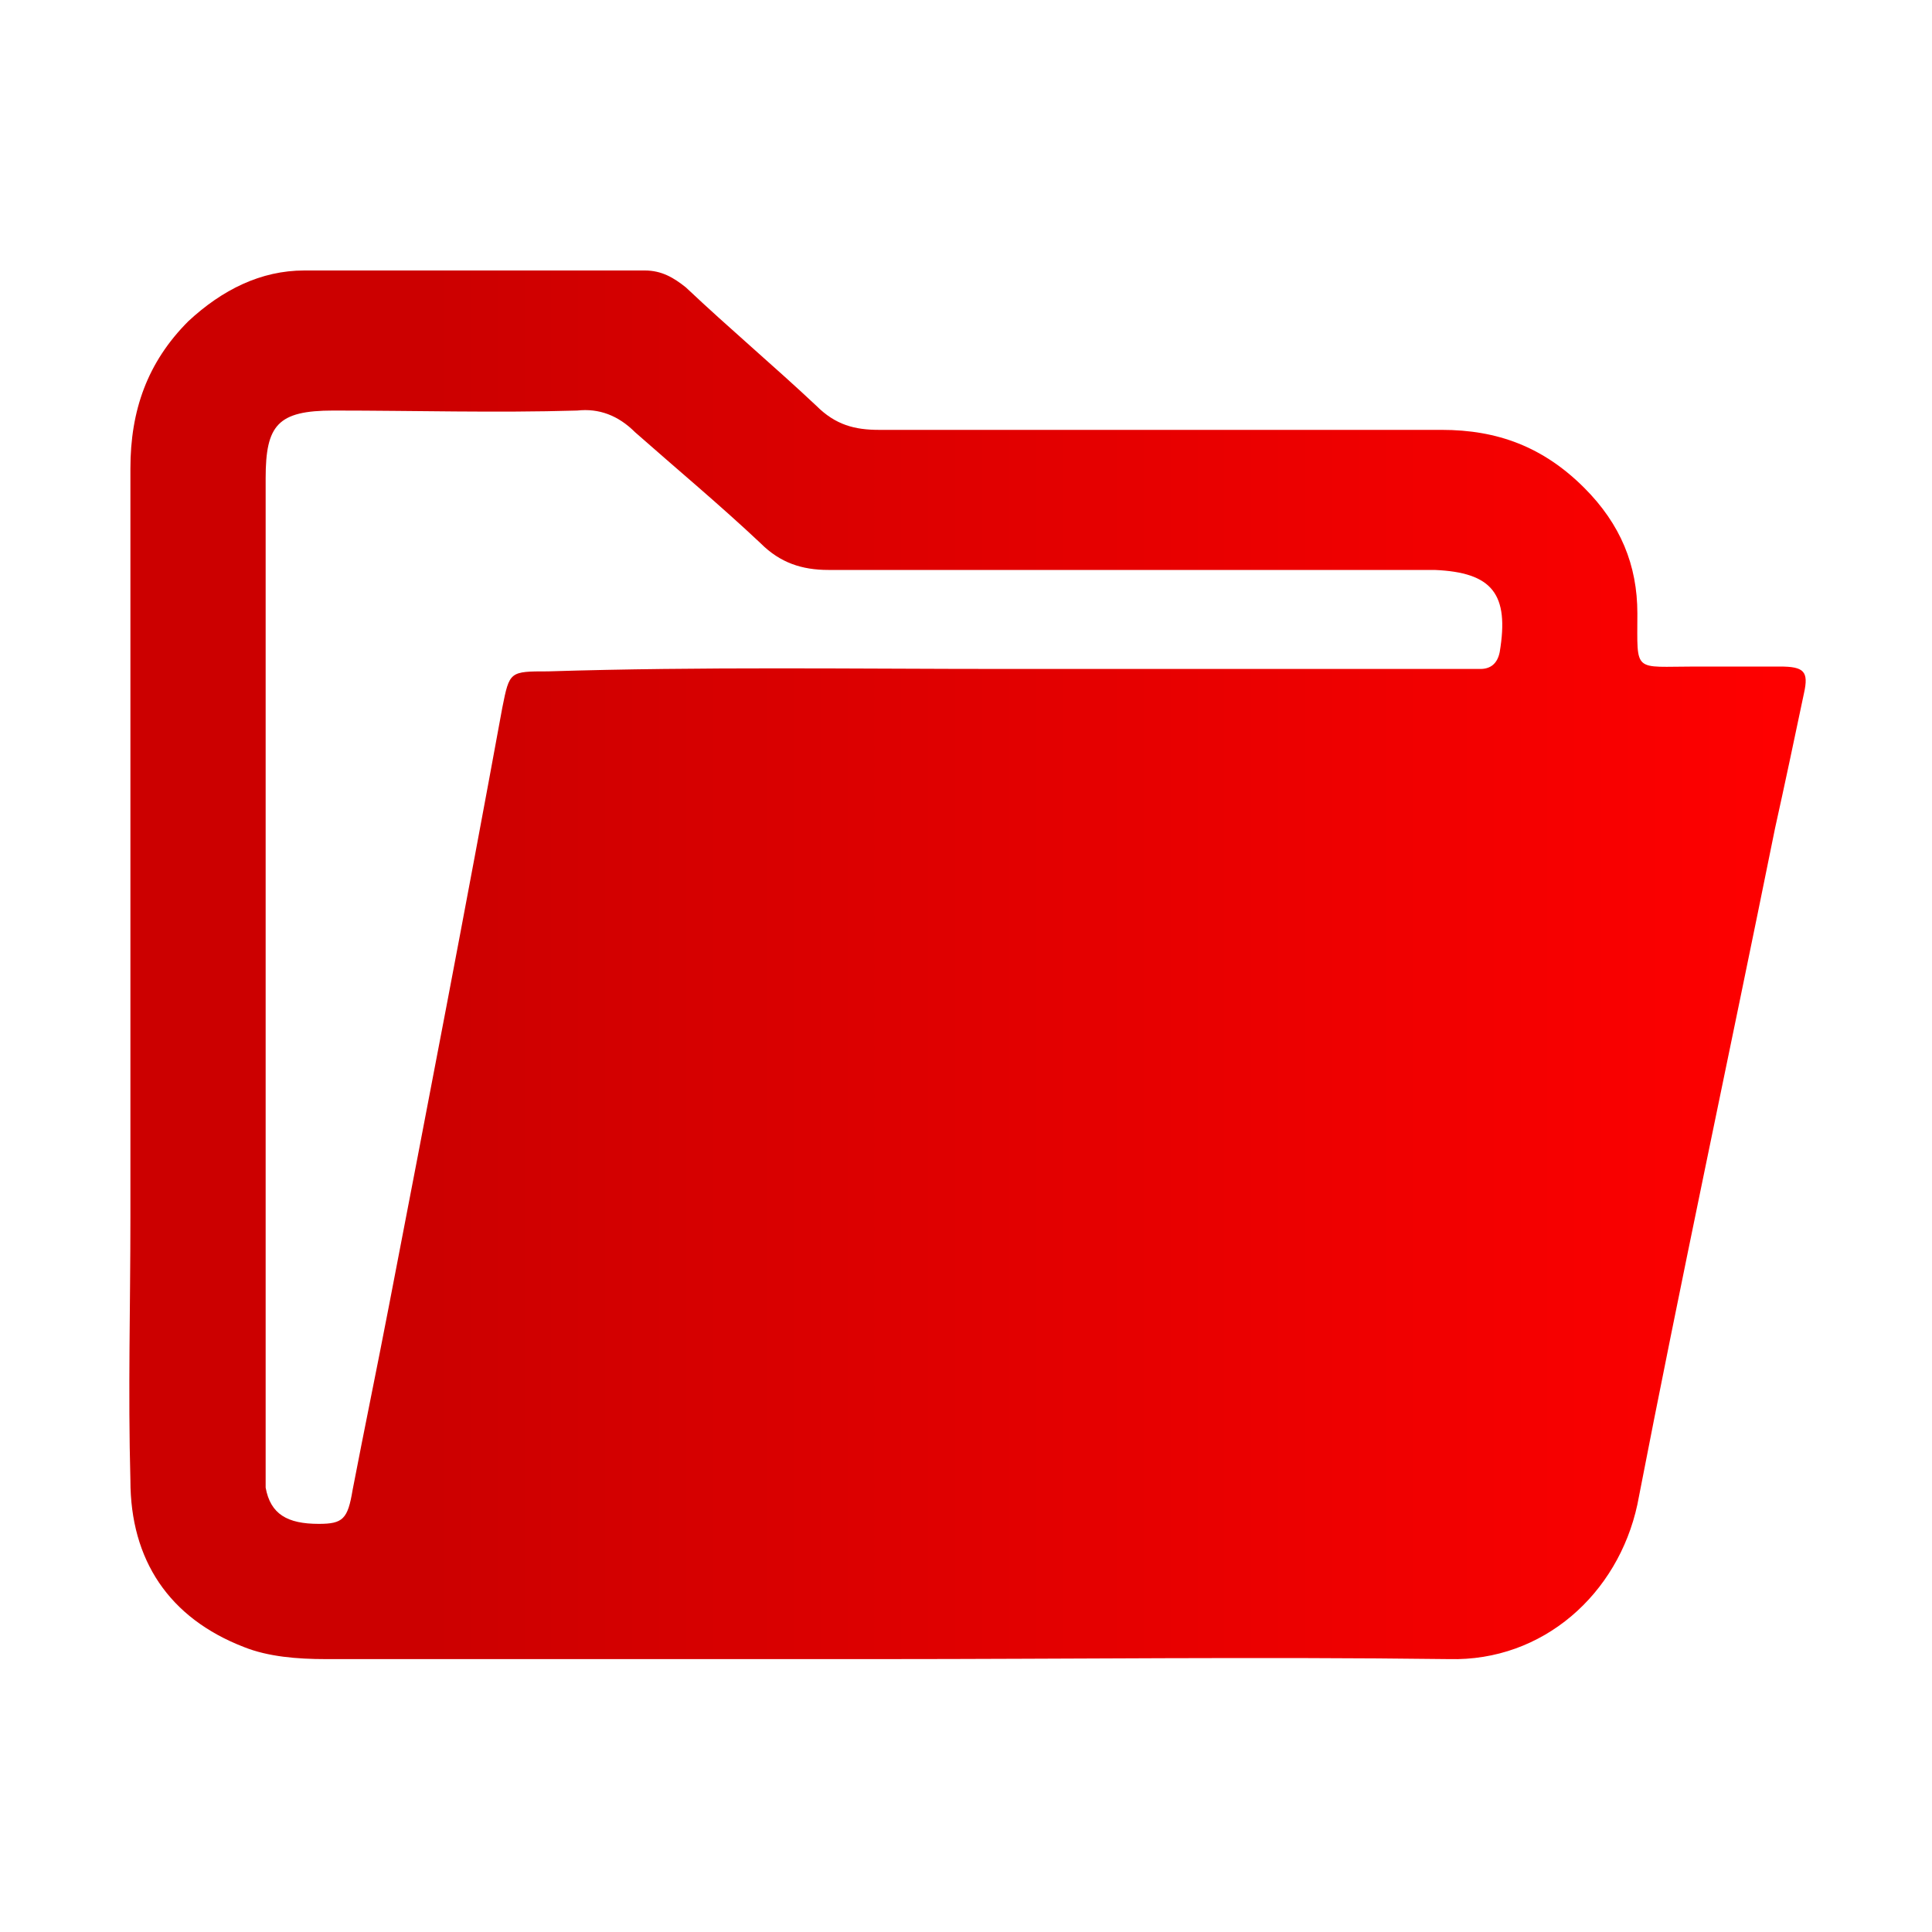
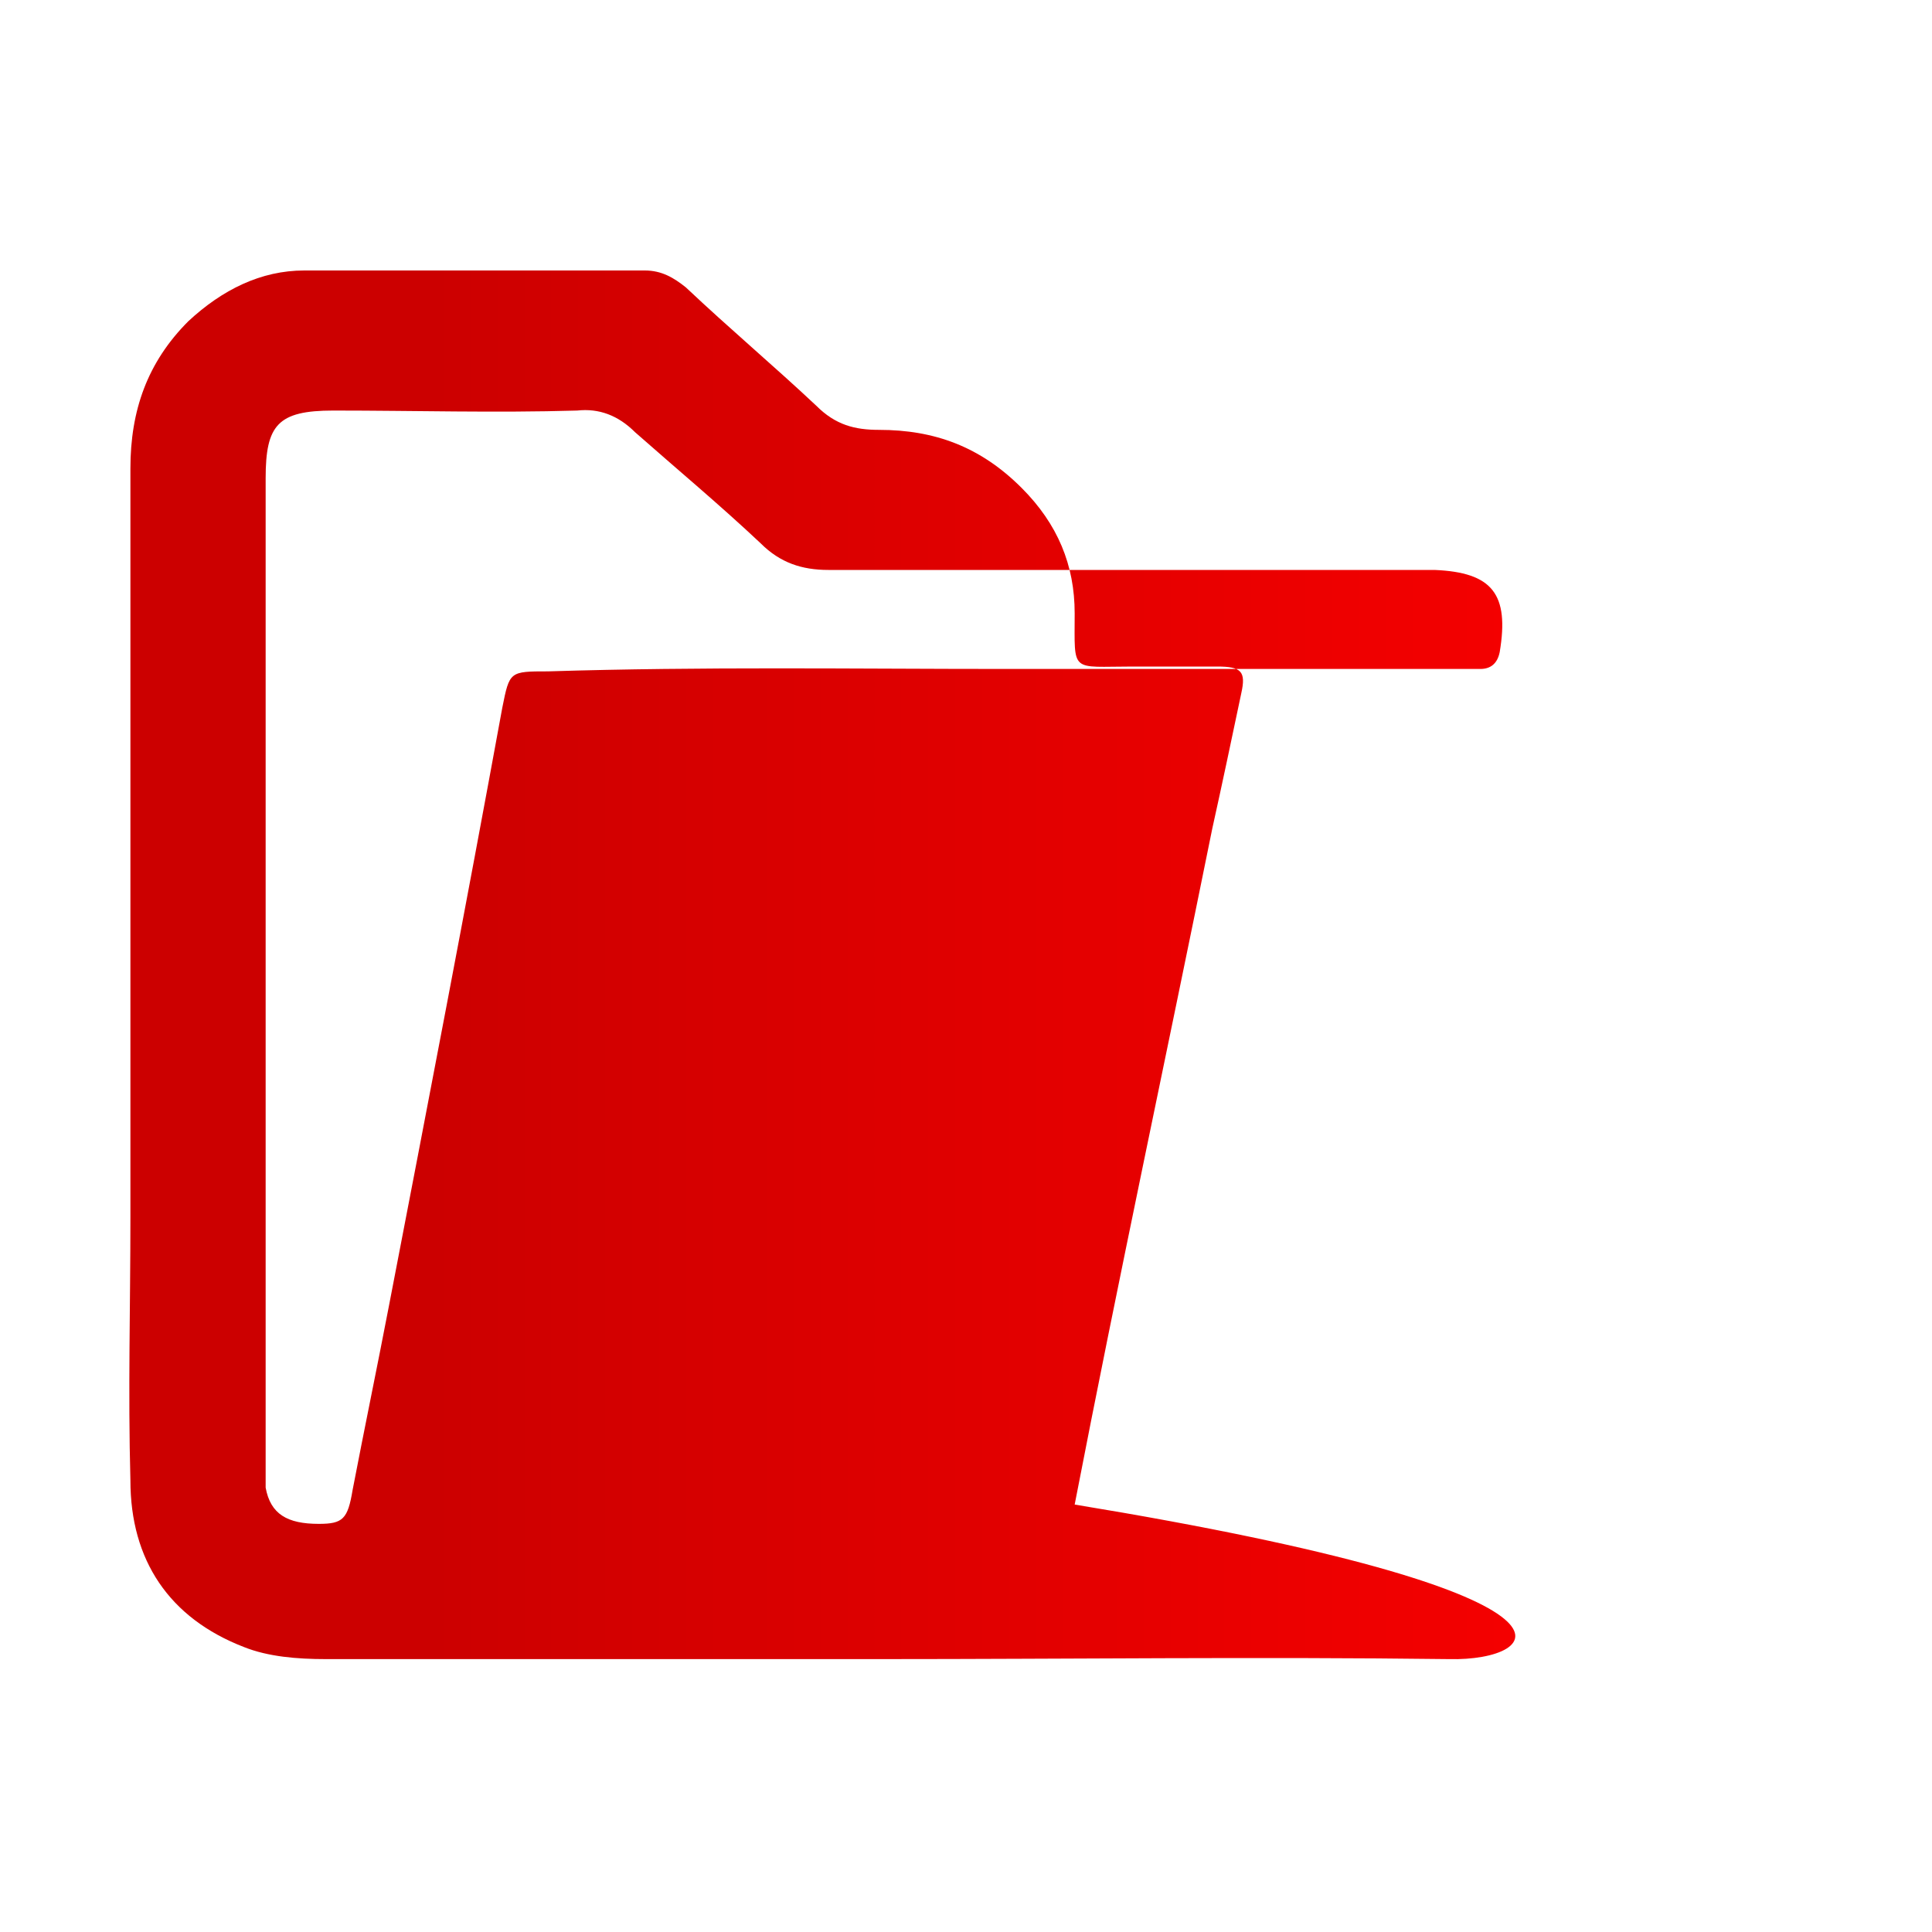
<svg xmlns="http://www.w3.org/2000/svg" version="1.1" id="Logos" x="0px" y="0px" viewBox="0 0 80 80" style="enable-background:new 0 0 80 80;" xml:space="preserve">
  <style type="text/css">
	.st0{fill:url(#SVGID_1_);}
</style>
  <title>jira software-icon-gradient-blue</title>
  <g>
    <g id="Blue">
      <linearGradient id="SVGID_1_" gradientUnits="userSpaceOnUse" x1="5.335" y1="40" x2="74.665" y2="40">
        <stop offset="0.18" style="stop-color:#CC0000" />
        <stop offset="1" style="stop-color:#FF0000" />
      </linearGradient>
-       <path class="st0" d="M36.4,68.7c-7.6,0-15.2,0-22.9,0c-1.2,0-2.4-0.1-3.4-0.5c-3.1-1.2-4.7-3.6-4.7-6.9c-0.1-3.7,0-7.2,0-10.9    c0-10.4,0-20.6,0-31c0-2.4,0.7-4.4,2.4-6.1c1.4-1.3,3-2.1,4.8-2.1c4.7,0,9.5,0,14.1,0c0.7,0,1.2,0.3,1.7,0.7    c1.8,1.7,3.7,3.3,5.4,4.9c0.8,0.8,1.6,1,2.6,1c7.8,0,15.5,0,23.3,0c2.3,0,4.2,0.7,5.9,2.4c1.5,1.5,2.2,3.2,2.2,5.2    c0,2.5-0.2,2.2,2.4,2.2c1.2,0,2.4,0,3.5,0c1,0,1.2,0.2,1,1.1c-0.4,1.9-0.8,3.8-1.2,5.6c-1.9,9.4-3.9,18.7-5.7,28    C67,66,63.9,68.8,60,68.7C52.1,68.6,44.3,68.7,36.4,68.7z M41.6,27.7c6.1,0,12.1,0,18.3,0c0.5,0,0.9,0,1.4,0    c0.4,0,0.7-0.2,0.8-0.7c0.4-2.4-0.3-3.3-2.7-3.4c-0.4,0-0.8,0-1.2,0c-8,0-15.9,0-23.9,0c-1.1,0-2-0.3-2.8-1.1    c-1.7-1.6-3.5-3.1-5.2-4.6c-0.7-0.7-1.5-1-2.4-0.9c-3.4,0.1-6.7,0-10.1,0c-2.3,0-2.8,0.6-2.8,2.8c0,13.5,0,27.1,0,40.6    c0,0.4,0,0.8,0,1.2c0.2,1.1,0.9,1.5,2.2,1.5c1,0,1.2-0.2,1.4-1.4c0.5-2.6,1-5,1.5-7.6c1.6-8.3,3.2-16.6,4.7-24.8    c0.3-1.5,0.3-1.5,1.9-1.5C29.1,27.6,35.4,27.7,41.6,27.7z" />
+       <path class="st0" d="M36.4,68.7c-7.6,0-15.2,0-22.9,0c-1.2,0-2.4-0.1-3.4-0.5c-3.1-1.2-4.7-3.6-4.7-6.9c-0.1-3.7,0-7.2,0-10.9    c0-10.4,0-20.6,0-31c0-2.4,0.7-4.4,2.4-6.1c1.4-1.3,3-2.1,4.8-2.1c4.7,0,9.5,0,14.1,0c0.7,0,1.2,0.3,1.7,0.7    c1.8,1.7,3.7,3.3,5.4,4.9c0.8,0.8,1.6,1,2.6,1c2.3,0,4.2,0.7,5.9,2.4c1.5,1.5,2.2,3.2,2.2,5.2    c0,2.5-0.2,2.2,2.4,2.2c1.2,0,2.4,0,3.5,0c1,0,1.2,0.2,1,1.1c-0.4,1.9-0.8,3.8-1.2,5.6c-1.9,9.4-3.9,18.7-5.7,28    C67,66,63.9,68.8,60,68.7C52.1,68.6,44.3,68.7,36.4,68.7z M41.6,27.7c6.1,0,12.1,0,18.3,0c0.5,0,0.9,0,1.4,0    c0.4,0,0.7-0.2,0.8-0.7c0.4-2.4-0.3-3.3-2.7-3.4c-0.4,0-0.8,0-1.2,0c-8,0-15.9,0-23.9,0c-1.1,0-2-0.3-2.8-1.1    c-1.7-1.6-3.5-3.1-5.2-4.6c-0.7-0.7-1.5-1-2.4-0.9c-3.4,0.1-6.7,0-10.1,0c-2.3,0-2.8,0.6-2.8,2.8c0,13.5,0,27.1,0,40.6    c0,0.4,0,0.8,0,1.2c0.2,1.1,0.9,1.5,2.2,1.5c1,0,1.2-0.2,1.4-1.4c0.5-2.6,1-5,1.5-7.6c1.6-8.3,3.2-16.6,4.7-24.8    c0.3-1.5,0.3-1.5,1.9-1.5C29.1,27.6,35.4,27.7,41.6,27.7z" />
    </g>
  </g>
</svg>